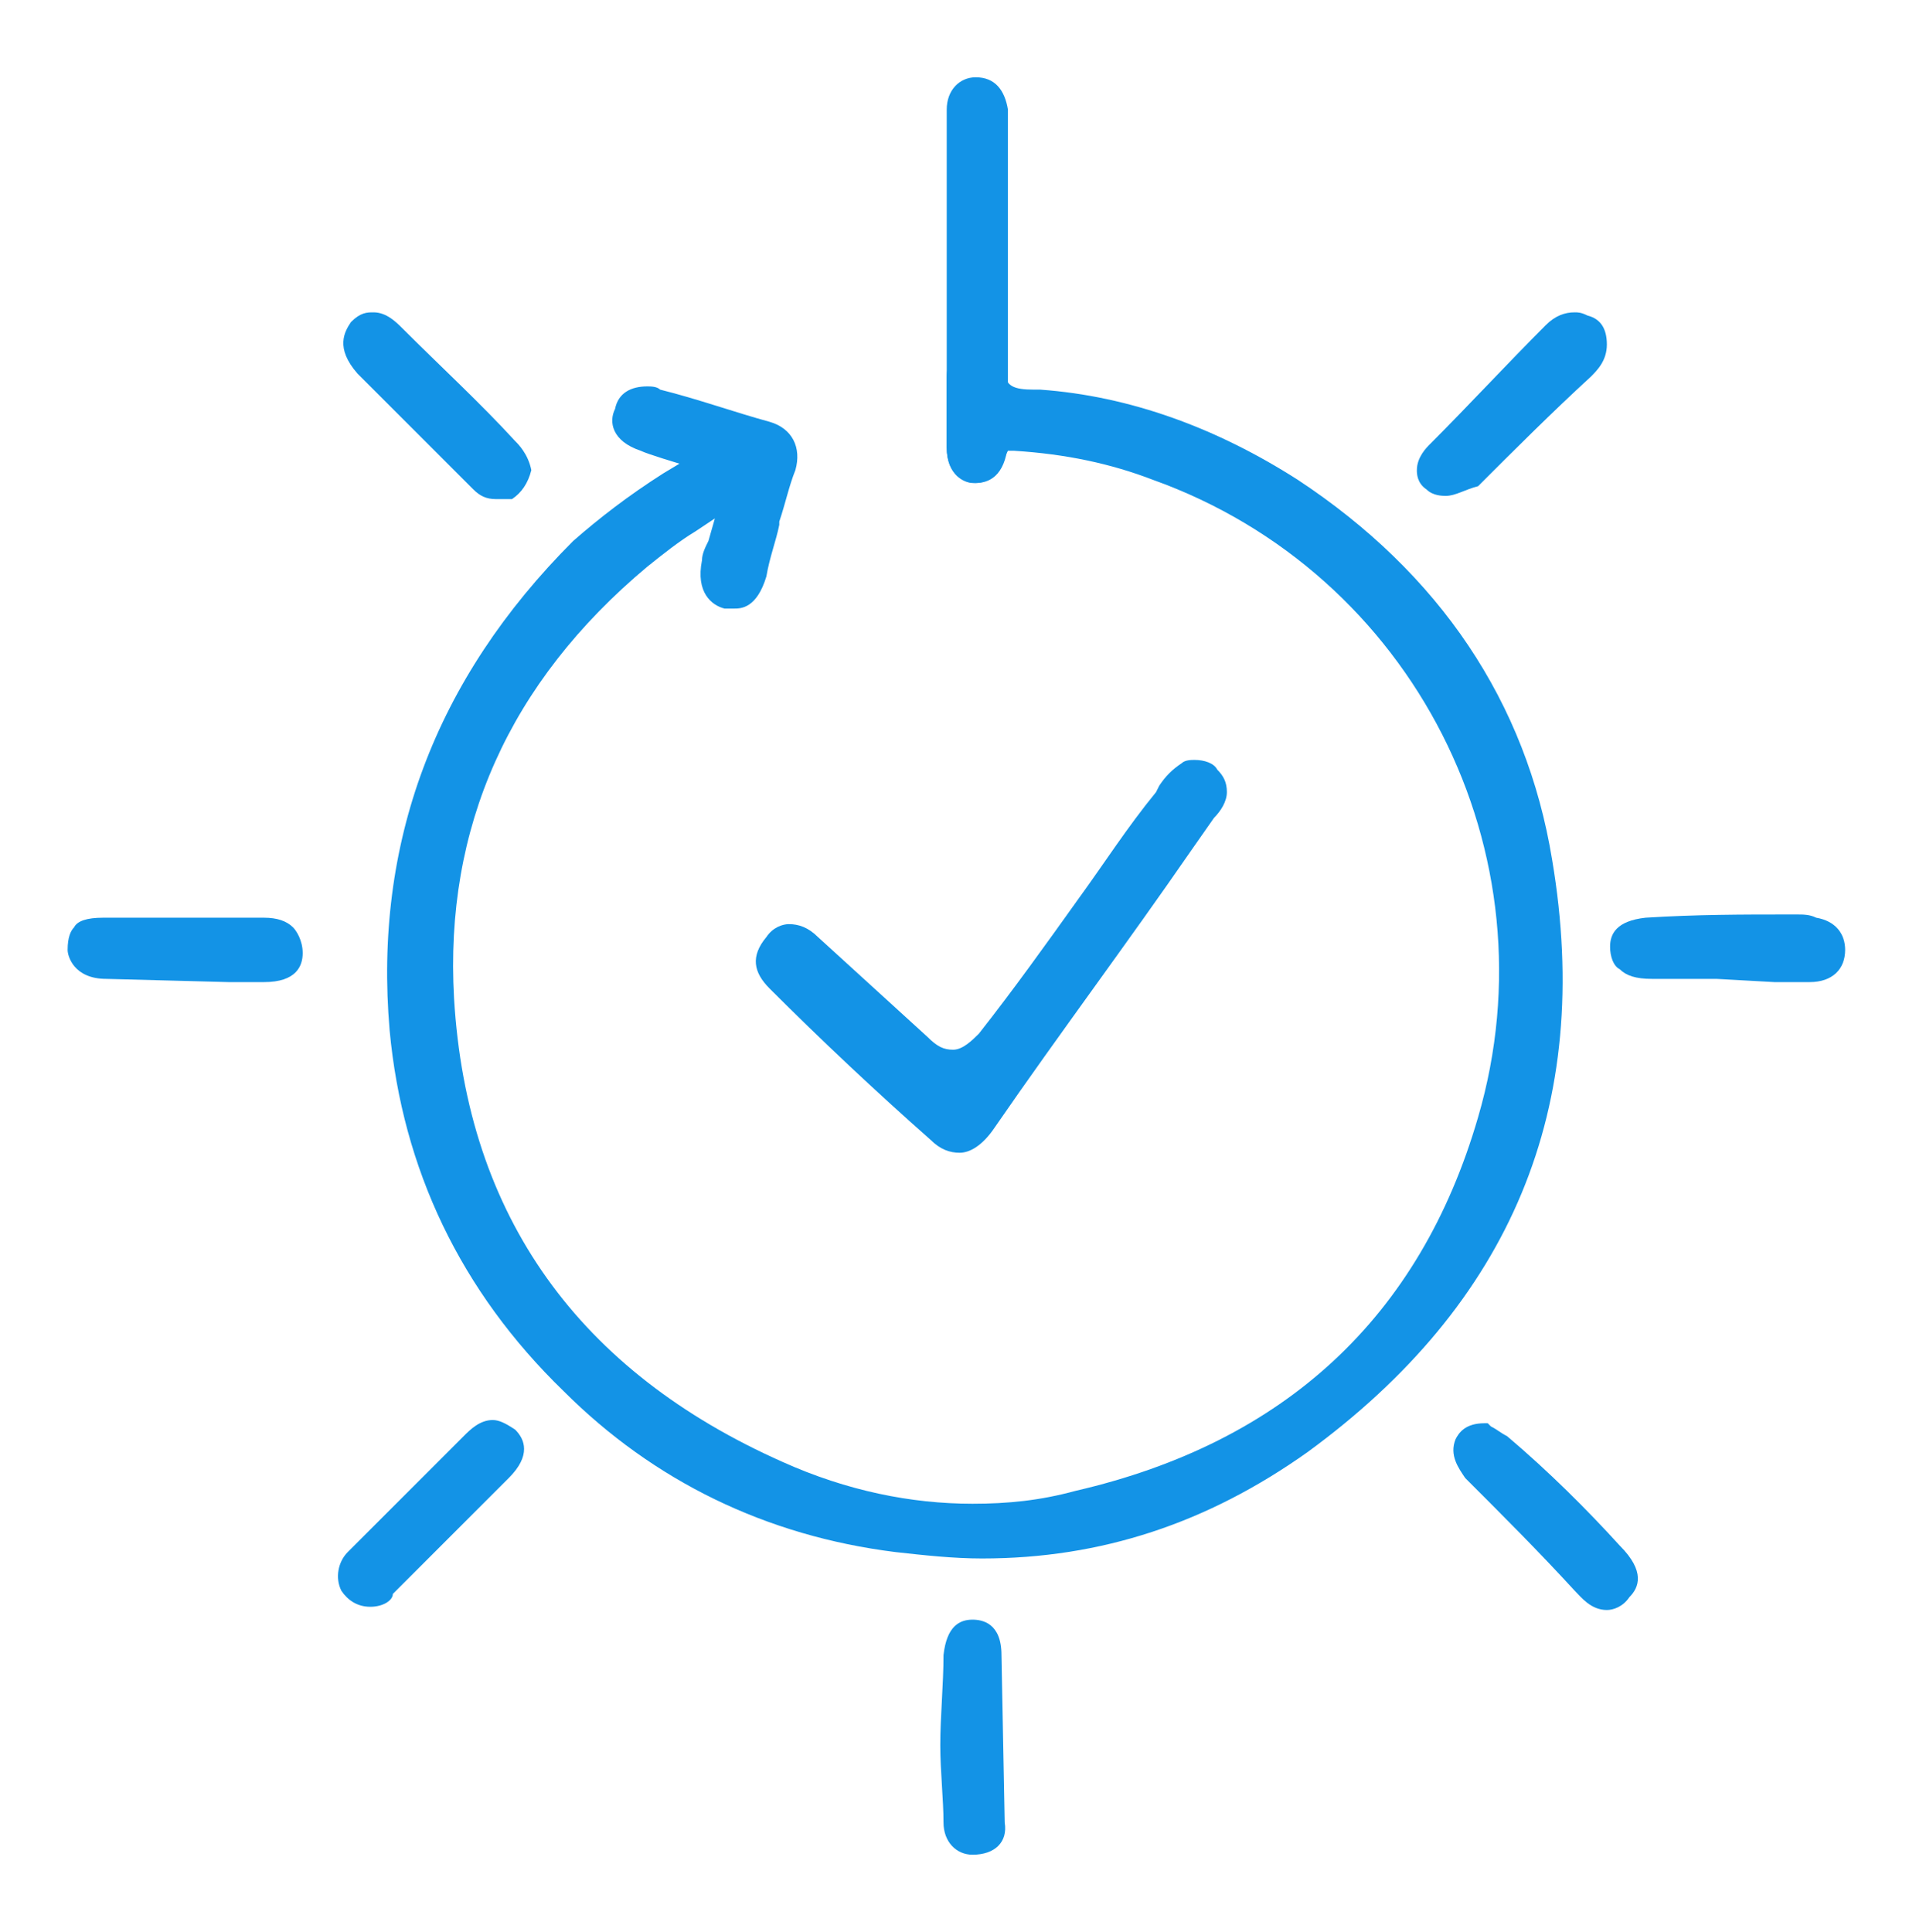
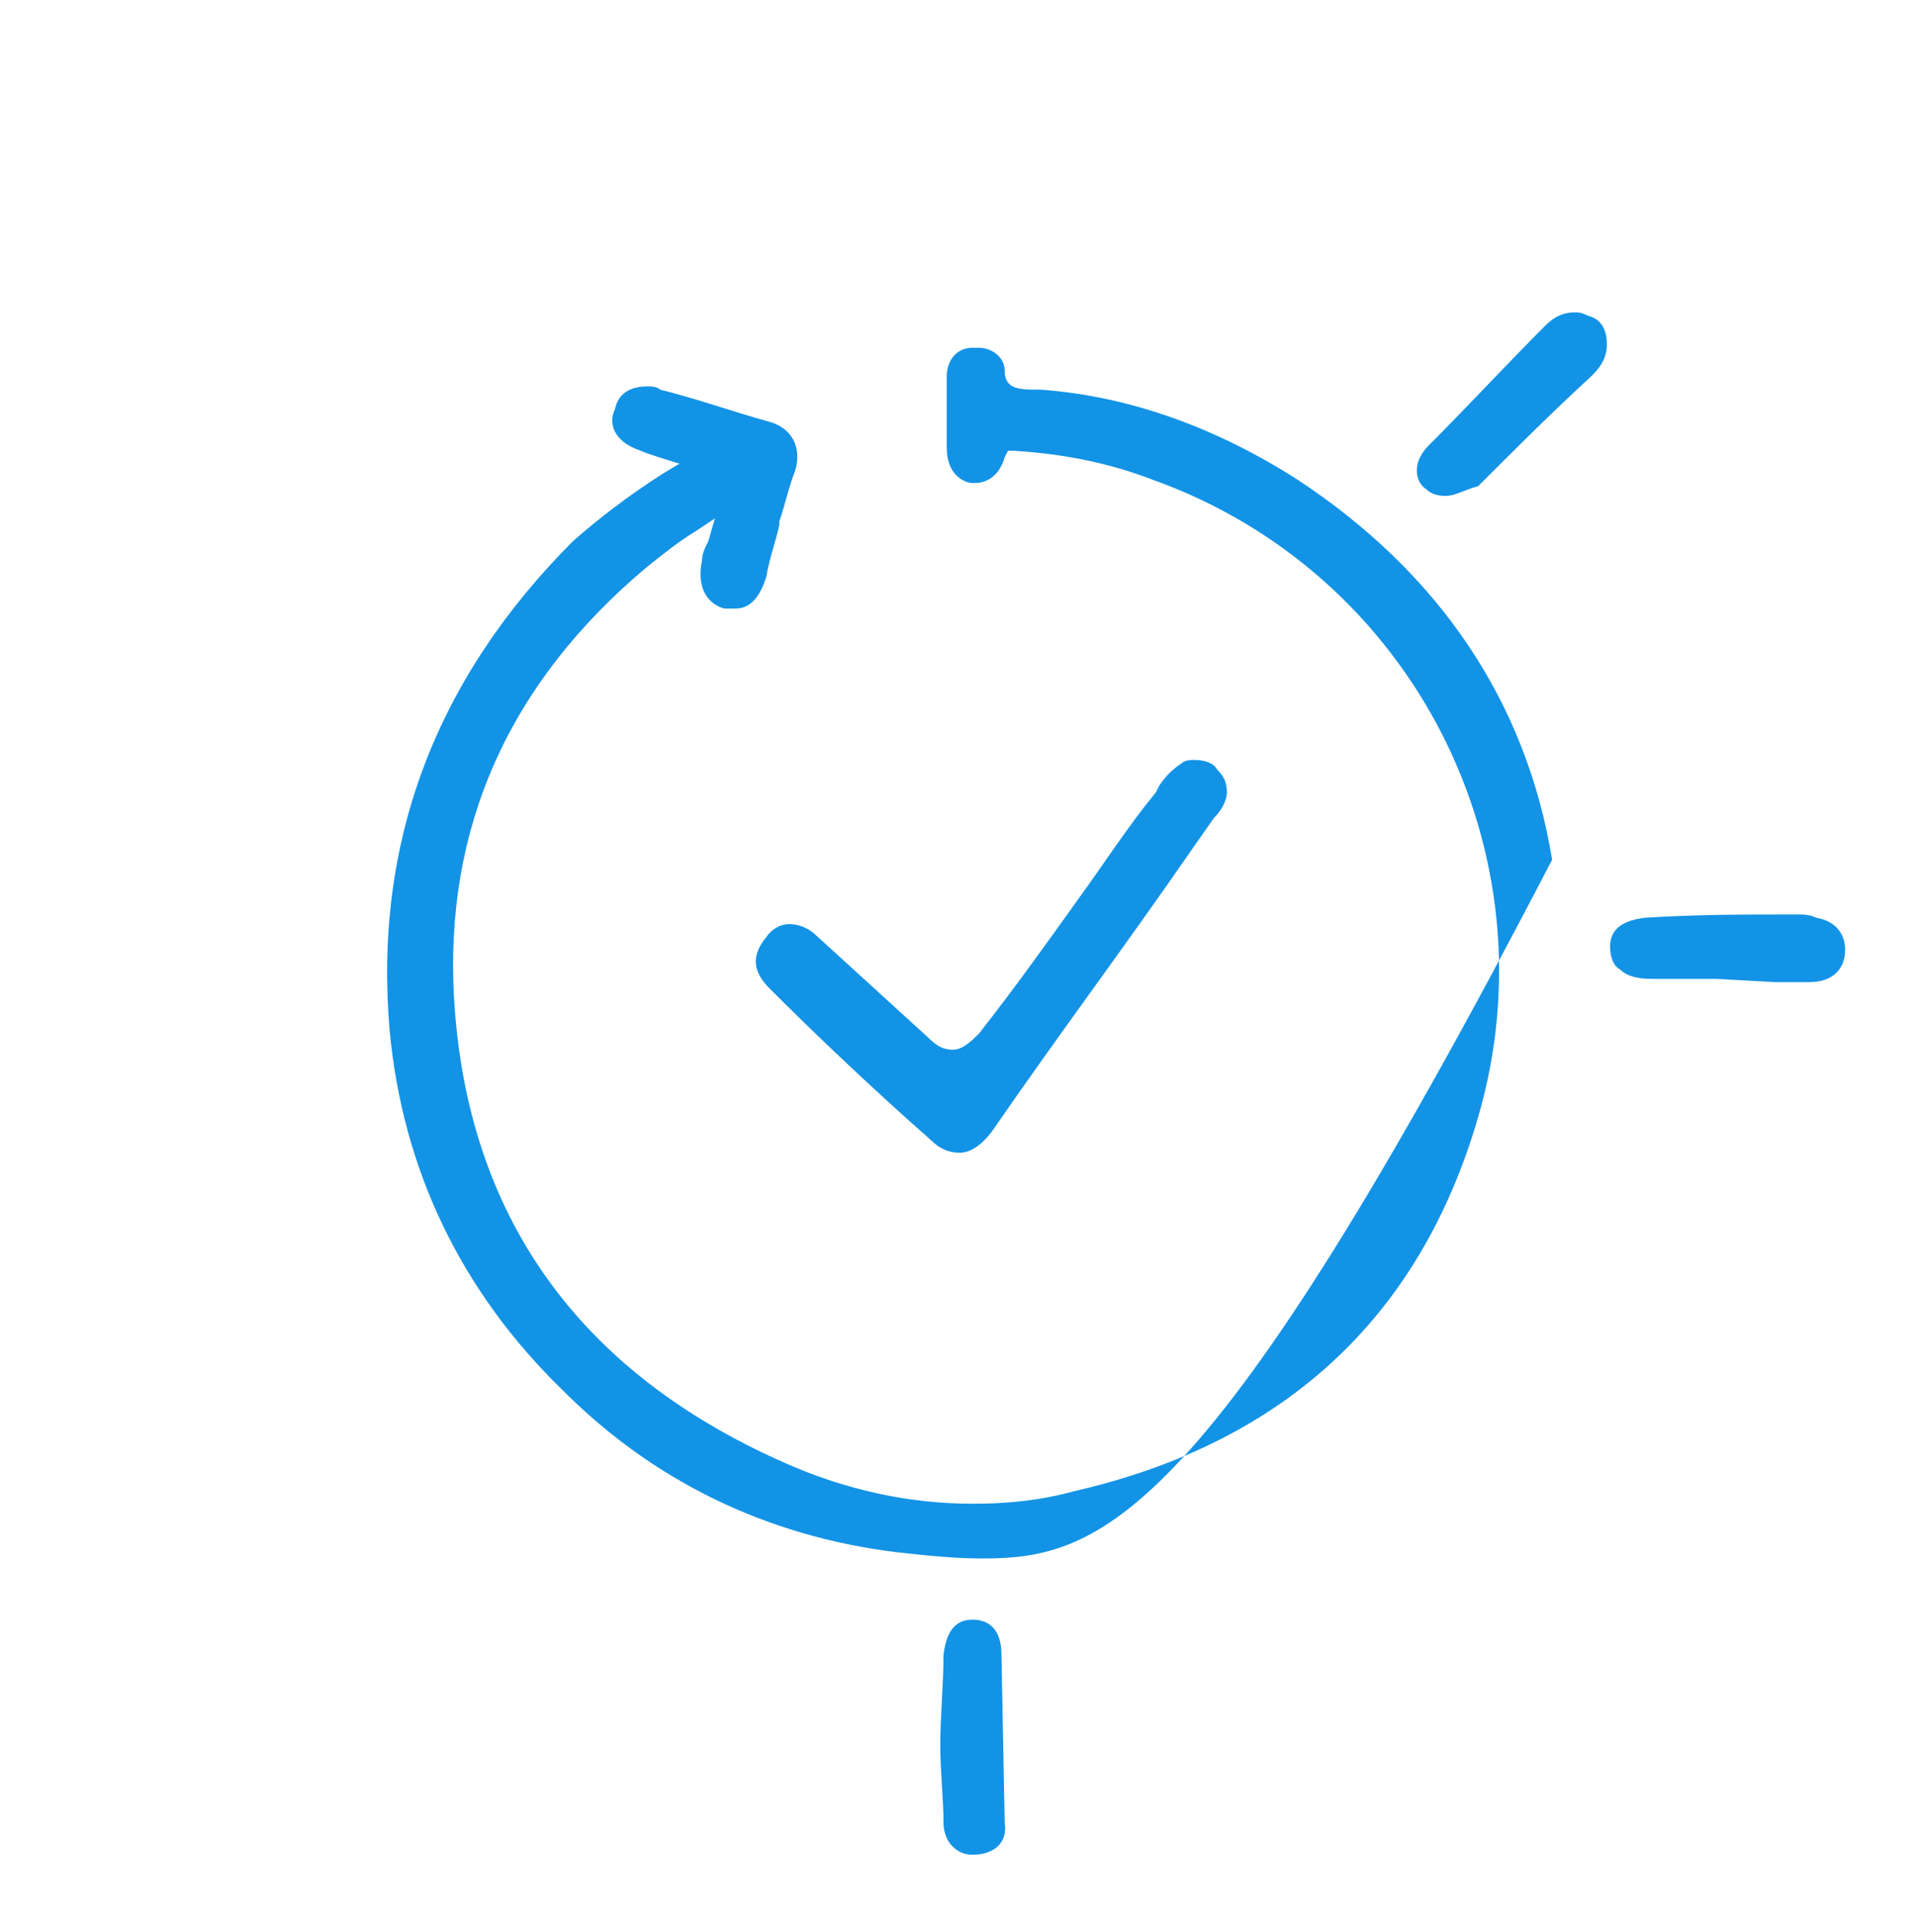
<svg xmlns="http://www.w3.org/2000/svg" version="1.1" id="aa6047b4-8362-4516-8599-83dc8f9c05b7" x="0px" y="0px" viewBox="0 0 59.5 60" style="enable-background:new 0 0 59.5 60;" xml:space="preserve">
  <style type="text/css">
	.st0{fill:#1393E6;}
</style>
  <g>
    <path class="st0" d="M29.8,35.8c-0.3,0-0.6-0.1-0.9-0.4c-1.7-1.5-3.4-3.1-5-4.7c-0.5-0.5-0.6-1-0.1-1.6c0.2-0.3,0.5-0.4,0.7-0.4   c0.3,0,0.6,0.1,0.9,0.4c1.1,1,2.3,2.1,3.4,3.1c0.3,0.3,0.5,0.4,0.8,0.4c0.3,0,0.6-0.3,0.8-0.5c1.1-1.4,2.1-2.8,3.1-4.2   c0.8-1.1,1.5-2.2,2.4-3.3l0.1-0.2c0.2-0.3,0.4-0.5,0.7-0.7c0.1-0.1,0.3-0.1,0.4-0.1c0.3,0,0.6,0.1,0.7,0.3c0.2,0.2,0.3,0.4,0.3,0.7   c0,0.3-0.2,0.6-0.4,0.8l-0.7,1c-2,2.9-4.1,5.7-6.1,8.6C30.5,35.6,30.1,35.8,29.8,35.8L29.8,35.8z" />
-     <path class="st0" d="M30.5,48.4c-0.9,0-1.8-0.1-2.7-0.2c-4-0.5-7.5-2.2-10.3-5c-3.2-3.1-5-6.9-5.4-11.2c-0.5-5.8,1.4-10.9,5.7-15.2   c0.8-0.7,1.7-1.4,2.8-2.1l0.5-0.3c0,0-1-0.3-1.2-0.4c-0.9-0.3-1-0.9-0.8-1.3c0.1-0.5,0.5-0.7,1-0.7c0.1,0,0.3,0,0.4,0.1   c1.2,0.3,2.3,0.7,3.4,1c0.7,0.2,1,0.8,0.8,1.5c-0.2,0.5-0.3,1-0.5,1.6l0,0.1c-0.1,0.5-0.3,1-0.4,1.6c-0.3,1-0.8,1-1,1   c-0.1,0-0.2,0-0.3,0c-0.4-0.1-0.9-0.5-0.7-1.5c0-0.2,0.1-0.4,0.2-0.6l0.2-0.7l-0.6,0.4c-0.5,0.3-1,0.7-1.5,1.1   c-4.3,3.6-6.3,8.1-6,13.4c0.4,6.8,3.9,11.6,10.2,14.4c2,0.9,4,1.3,5.9,1.3c1.1,0,2.1-0.1,3.2-0.4c6.5-1.5,10.7-5.4,12.5-11.6   c2.4-8.2-2-16.9-10.1-19.8c-1.3-0.5-2.7-0.8-4.3-0.9l-0.2,0l-0.1,0.2C31,14.9,30.5,15,30.3,15l-0.1,0c-0.2,0-0.8-0.2-0.8-1.1   c0-0.7,0-1.5,0-2.2c0-0.5,0.3-0.9,0.8-0.9l0.2,0c0.4,0,0.8,0.3,0.8,0.7c0,0.5,0.3,0.6,0.9,0.6l0.2,0c2.8,0.2,5.5,1.2,8,2.8   c4.4,2.9,7.1,6.9,7.9,11.8c1.3,7.7-1.3,13.8-7.6,18.4C37.5,47.3,34.2,48.4,30.5,48.4z" />
-     <path class="st0" d="M15.4,15.5c-0.3,0-0.5-0.1-0.7-0.3c-0.5-0.5-1-1-1.5-1.5l-0.3-0.3c-0.6-0.6-1.2-1.2-1.8-1.8   c-0.7-0.8-0.4-1.3-0.2-1.6c0.3-0.3,0.5-0.3,0.7-0.3c0.4,0,0.7,0.3,0.9,0.5c1.2,1.2,2.4,2.3,3.5,3.5c0.1,0.1,0.4,0.4,0.5,0.9   c-0.1,0.4-0.3,0.7-0.6,0.9C15.6,15.5,15.5,15.5,15.4,15.5z" />
-     <path class="st0" d="M3.3,30.4c-1,0-1.2-0.7-1.2-0.9c0-0.4,0.1-0.6,0.2-0.7c0.1-0.2,0.4-0.3,0.9-0.3c0.8,0,1.6,0,2.3,0   c0.9,0,1.8,0,2.7,0c0.4,0,0.7,0.1,0.9,0.3c0.1,0.1,0.3,0.4,0.3,0.8c0,0.4-0.2,0.9-1.2,0.9l-1.1,0L3.3,30.4z" />
+     <path class="st0" d="M30.5,48.4c-0.9,0-1.8-0.1-2.7-0.2c-4-0.5-7.5-2.2-10.3-5c-3.2-3.1-5-6.9-5.4-11.2c-0.5-5.8,1.4-10.9,5.7-15.2   c0.8-0.7,1.7-1.4,2.8-2.1l0.5-0.3c0,0-1-0.3-1.2-0.4c-0.9-0.3-1-0.9-0.8-1.3c0.1-0.5,0.5-0.7,1-0.7c0.1,0,0.3,0,0.4,0.1   c1.2,0.3,2.3,0.7,3.4,1c0.7,0.2,1,0.8,0.8,1.5c-0.2,0.5-0.3,1-0.5,1.6l0,0.1c-0.1,0.5-0.3,1-0.4,1.6c-0.3,1-0.8,1-1,1   c-0.1,0-0.2,0-0.3,0c-0.4-0.1-0.9-0.5-0.7-1.5c0-0.2,0.1-0.4,0.2-0.6l0.2-0.7l-0.6,0.4c-0.5,0.3-1,0.7-1.5,1.1   c-4.3,3.6-6.3,8.1-6,13.4c0.4,6.8,3.9,11.6,10.2,14.4c2,0.9,4,1.3,5.9,1.3c1.1,0,2.1-0.1,3.2-0.4c6.5-1.5,10.7-5.4,12.5-11.6   c2.4-8.2-2-16.9-10.1-19.8c-1.3-0.5-2.7-0.8-4.3-0.9l-0.2,0l-0.1,0.2C31,14.9,30.5,15,30.3,15l-0.1,0c-0.2,0-0.8-0.2-0.8-1.1   c0-0.7,0-1.5,0-2.2c0-0.5,0.3-0.9,0.8-0.9l0.2,0c0.4,0,0.8,0.3,0.8,0.7c0,0.5,0.3,0.6,0.9,0.6l0.2,0c2.8,0.2,5.5,1.2,8,2.8   c4.4,2.9,7.1,6.9,7.9,11.8C37.5,47.3,34.2,48.4,30.5,48.4z" />
    <path class="st0" d="M30.2,57.6c-0.5,0-0.9-0.4-0.9-1c0-0.7-0.1-1.6-0.1-2.4c0-0.9,0.1-1.9,0.1-2.8c0.1-0.9,0.5-1.1,0.9-1.1   c0.3,0,0.9,0.1,0.9,1.1l0.1,5.2C31.3,57.2,30.9,57.6,30.2,57.6L30.2,57.6z" />
-     <path class="st0" d="M49.9,50c-0.5,0-0.8-0.4-1-0.6c-1.1-1.2-2.2-2.3-3.4-3.5c-0.2-0.3-0.5-0.7-0.3-1.2c0.1-0.2,0.3-0.5,0.9-0.5   h0.1l0.1,0.1c0.2,0.1,0.3,0.2,0.5,0.3c1.3,1.1,2.5,2.3,3.5,3.4c0.8,0.8,0.6,1.3,0.3,1.6C50.4,49.9,50.1,50,49.9,50z" />
    <path class="st0" d="M44.9,15.4c-0.1,0-0.4,0-0.6-0.2C44,15,44,14.7,44,14.6c0-0.4,0.3-0.7,0.4-0.8c1.2-1.2,2.4-2.5,3.6-3.7   c0.3-0.3,0.6-0.4,0.9-0.4c0.1,0,0.2,0,0.4,0.1c0.4,0.1,0.6,0.4,0.6,0.9c0,0.5-0.3,0.8-0.5,1c-1.2,1.1-2.4,2.3-3.5,3.4   C45.5,15.2,45.2,15.4,44.9,15.4z" />
    <path class="st0" d="M53.3,30.4l-0.3,0c0,0-1.4,0-1.7,0c-0.5,0-0.8-0.1-1-0.3C50.1,30,50,29.7,50,29.4c0-0.4,0.2-0.8,1.1-0.9   c1.6-0.1,3-0.1,4.5-0.1l0.2,0c0.2,0,0.4,0,0.6,0.1c0.6,0.1,0.9,0.5,0.9,1c0,0.6-0.4,1-1.1,1c-0.4,0-0.7,0-1.1,0h0L53.3,30.4z" />
-     <path class="st0" d="M11.5,49.9c-0.4,0-0.7-0.2-0.9-0.5c-0.2-0.4-0.1-0.9,0.2-1.2c0.5-0.5,1-1,1.5-1.5c0.8-0.8,1.5-1.5,2.1-2.1   c0.2-0.2,0.5-0.5,0.9-0.5c0.2,0,0.4,0.1,0.7,0.3c0.3,0.3,0.5,0.8-0.2,1.5c-1.2,1.2-2.4,2.4-3.6,3.6C12.2,49.7,11.9,49.9,11.5,49.9   L11.5,49.9z" />
-     <path class="st0" d="M30.3,15c-0.4,0-0.9-0.3-0.9-1.1c0-1.8,0-9.1,0-10.5c0-0.6,0.4-1,0.9-1c0.6,0,0.9,0.4,1,1c0,0.6,0,1.2,0,1.8   l0,1.1l0,0.3c0,0.7,0,6.6,0,7.2C31.2,14.8,30.7,15,30.3,15L30.3,15z" />
  </g>
</svg>